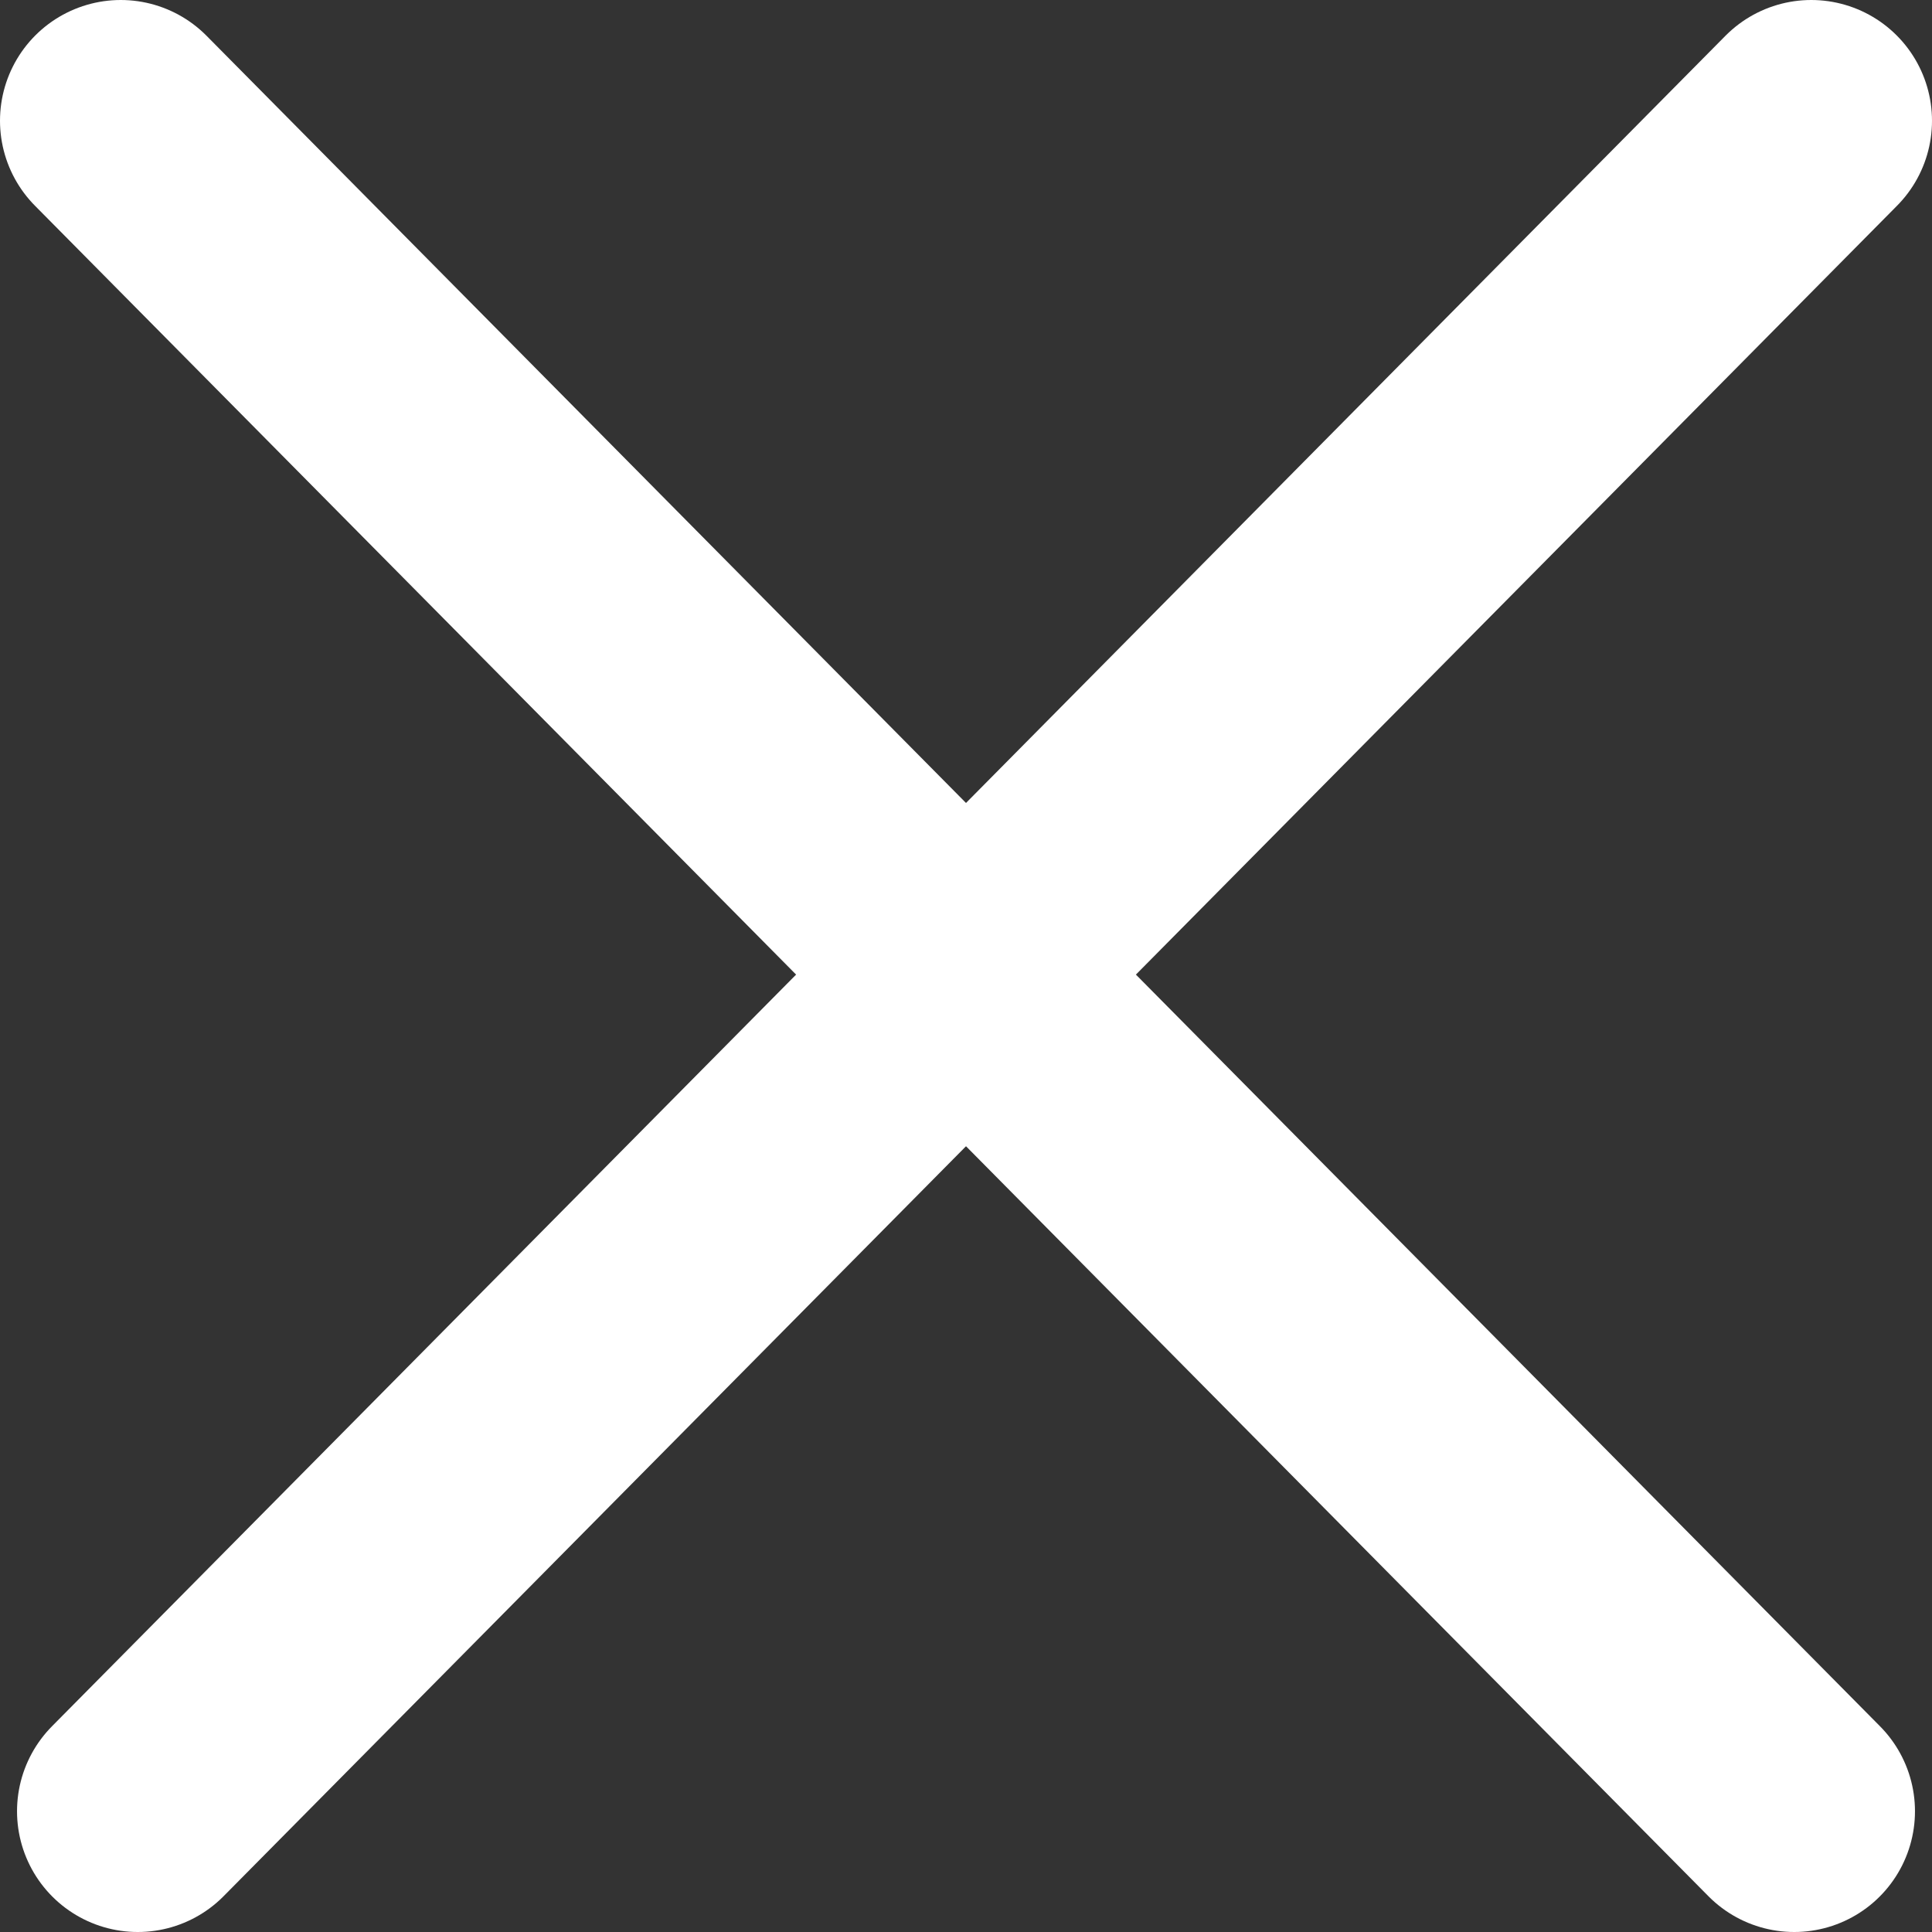
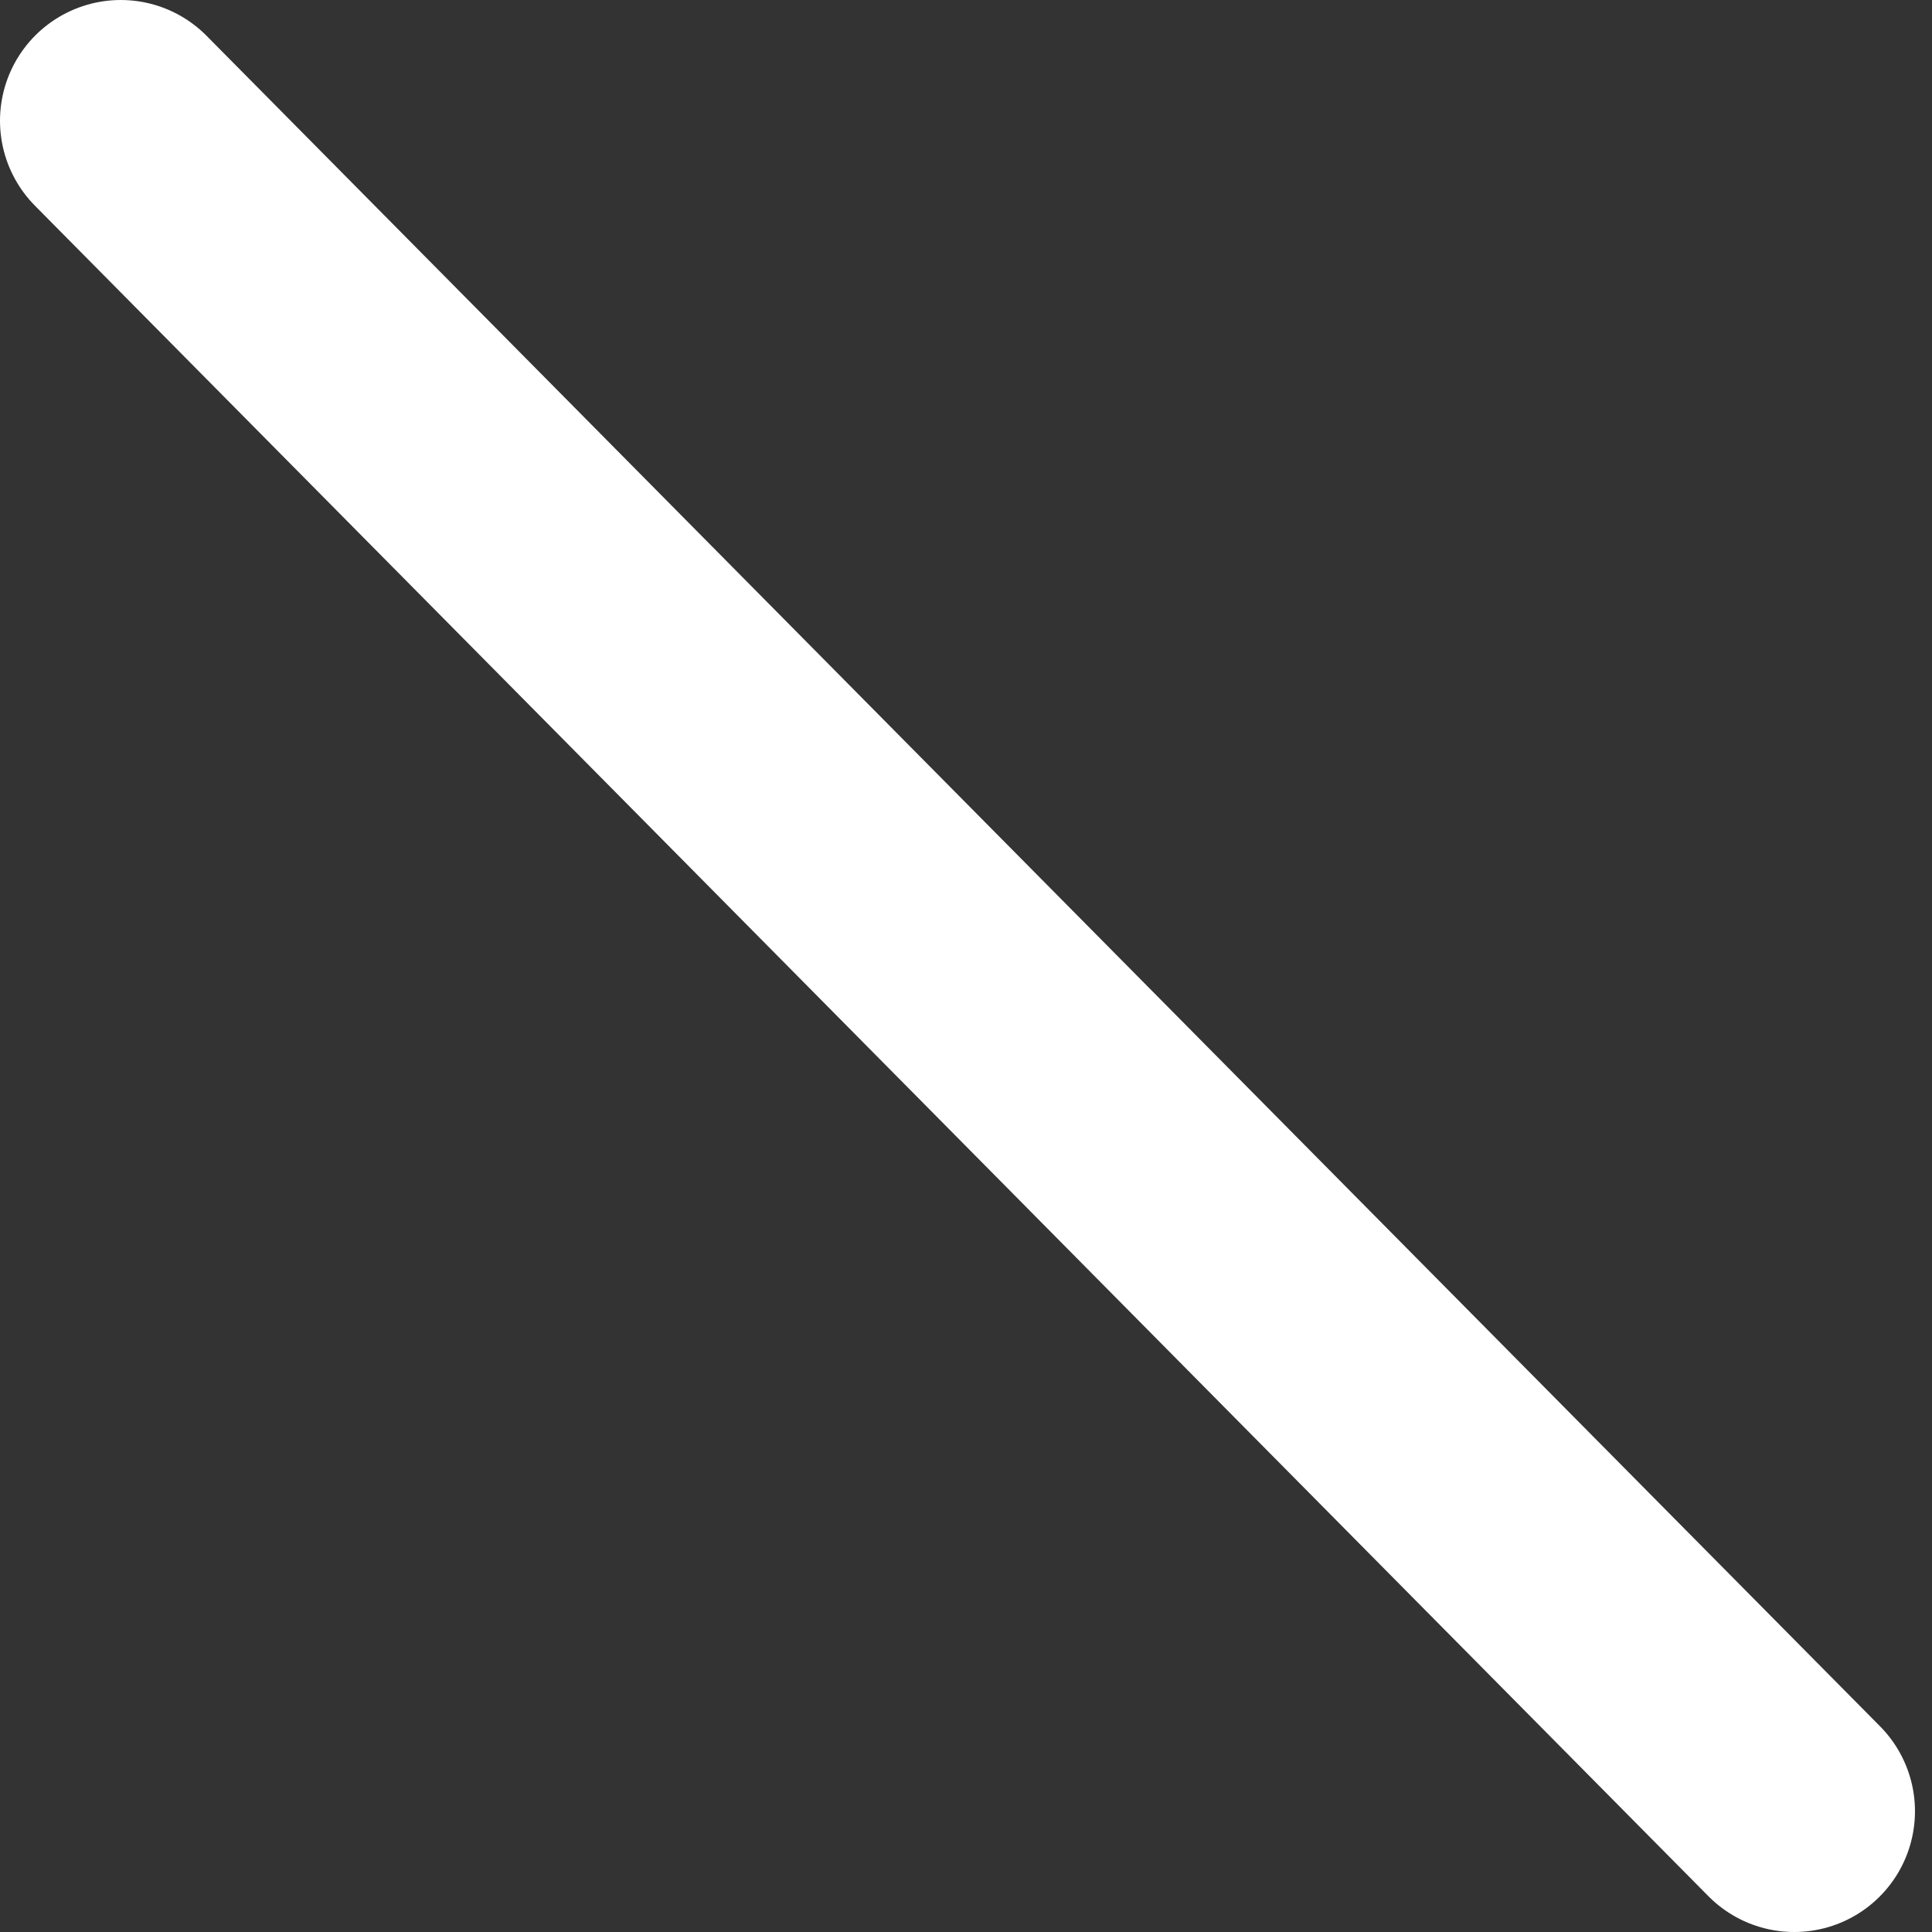
<svg xmlns="http://www.w3.org/2000/svg" width="16" height="16" viewBox="0 0 16 16" fill="none">
  <rect x="0" y="0" width="16" height="16" fill="#333333" stroke="none" />
-   <path d="M15 1L1.141 15" stroke="white" stroke-width="2" stroke-linecap="round" />
  <path d="M1 1L14.859 15" stroke="white" stroke-width="2" stroke-linecap="round" />
</svg>